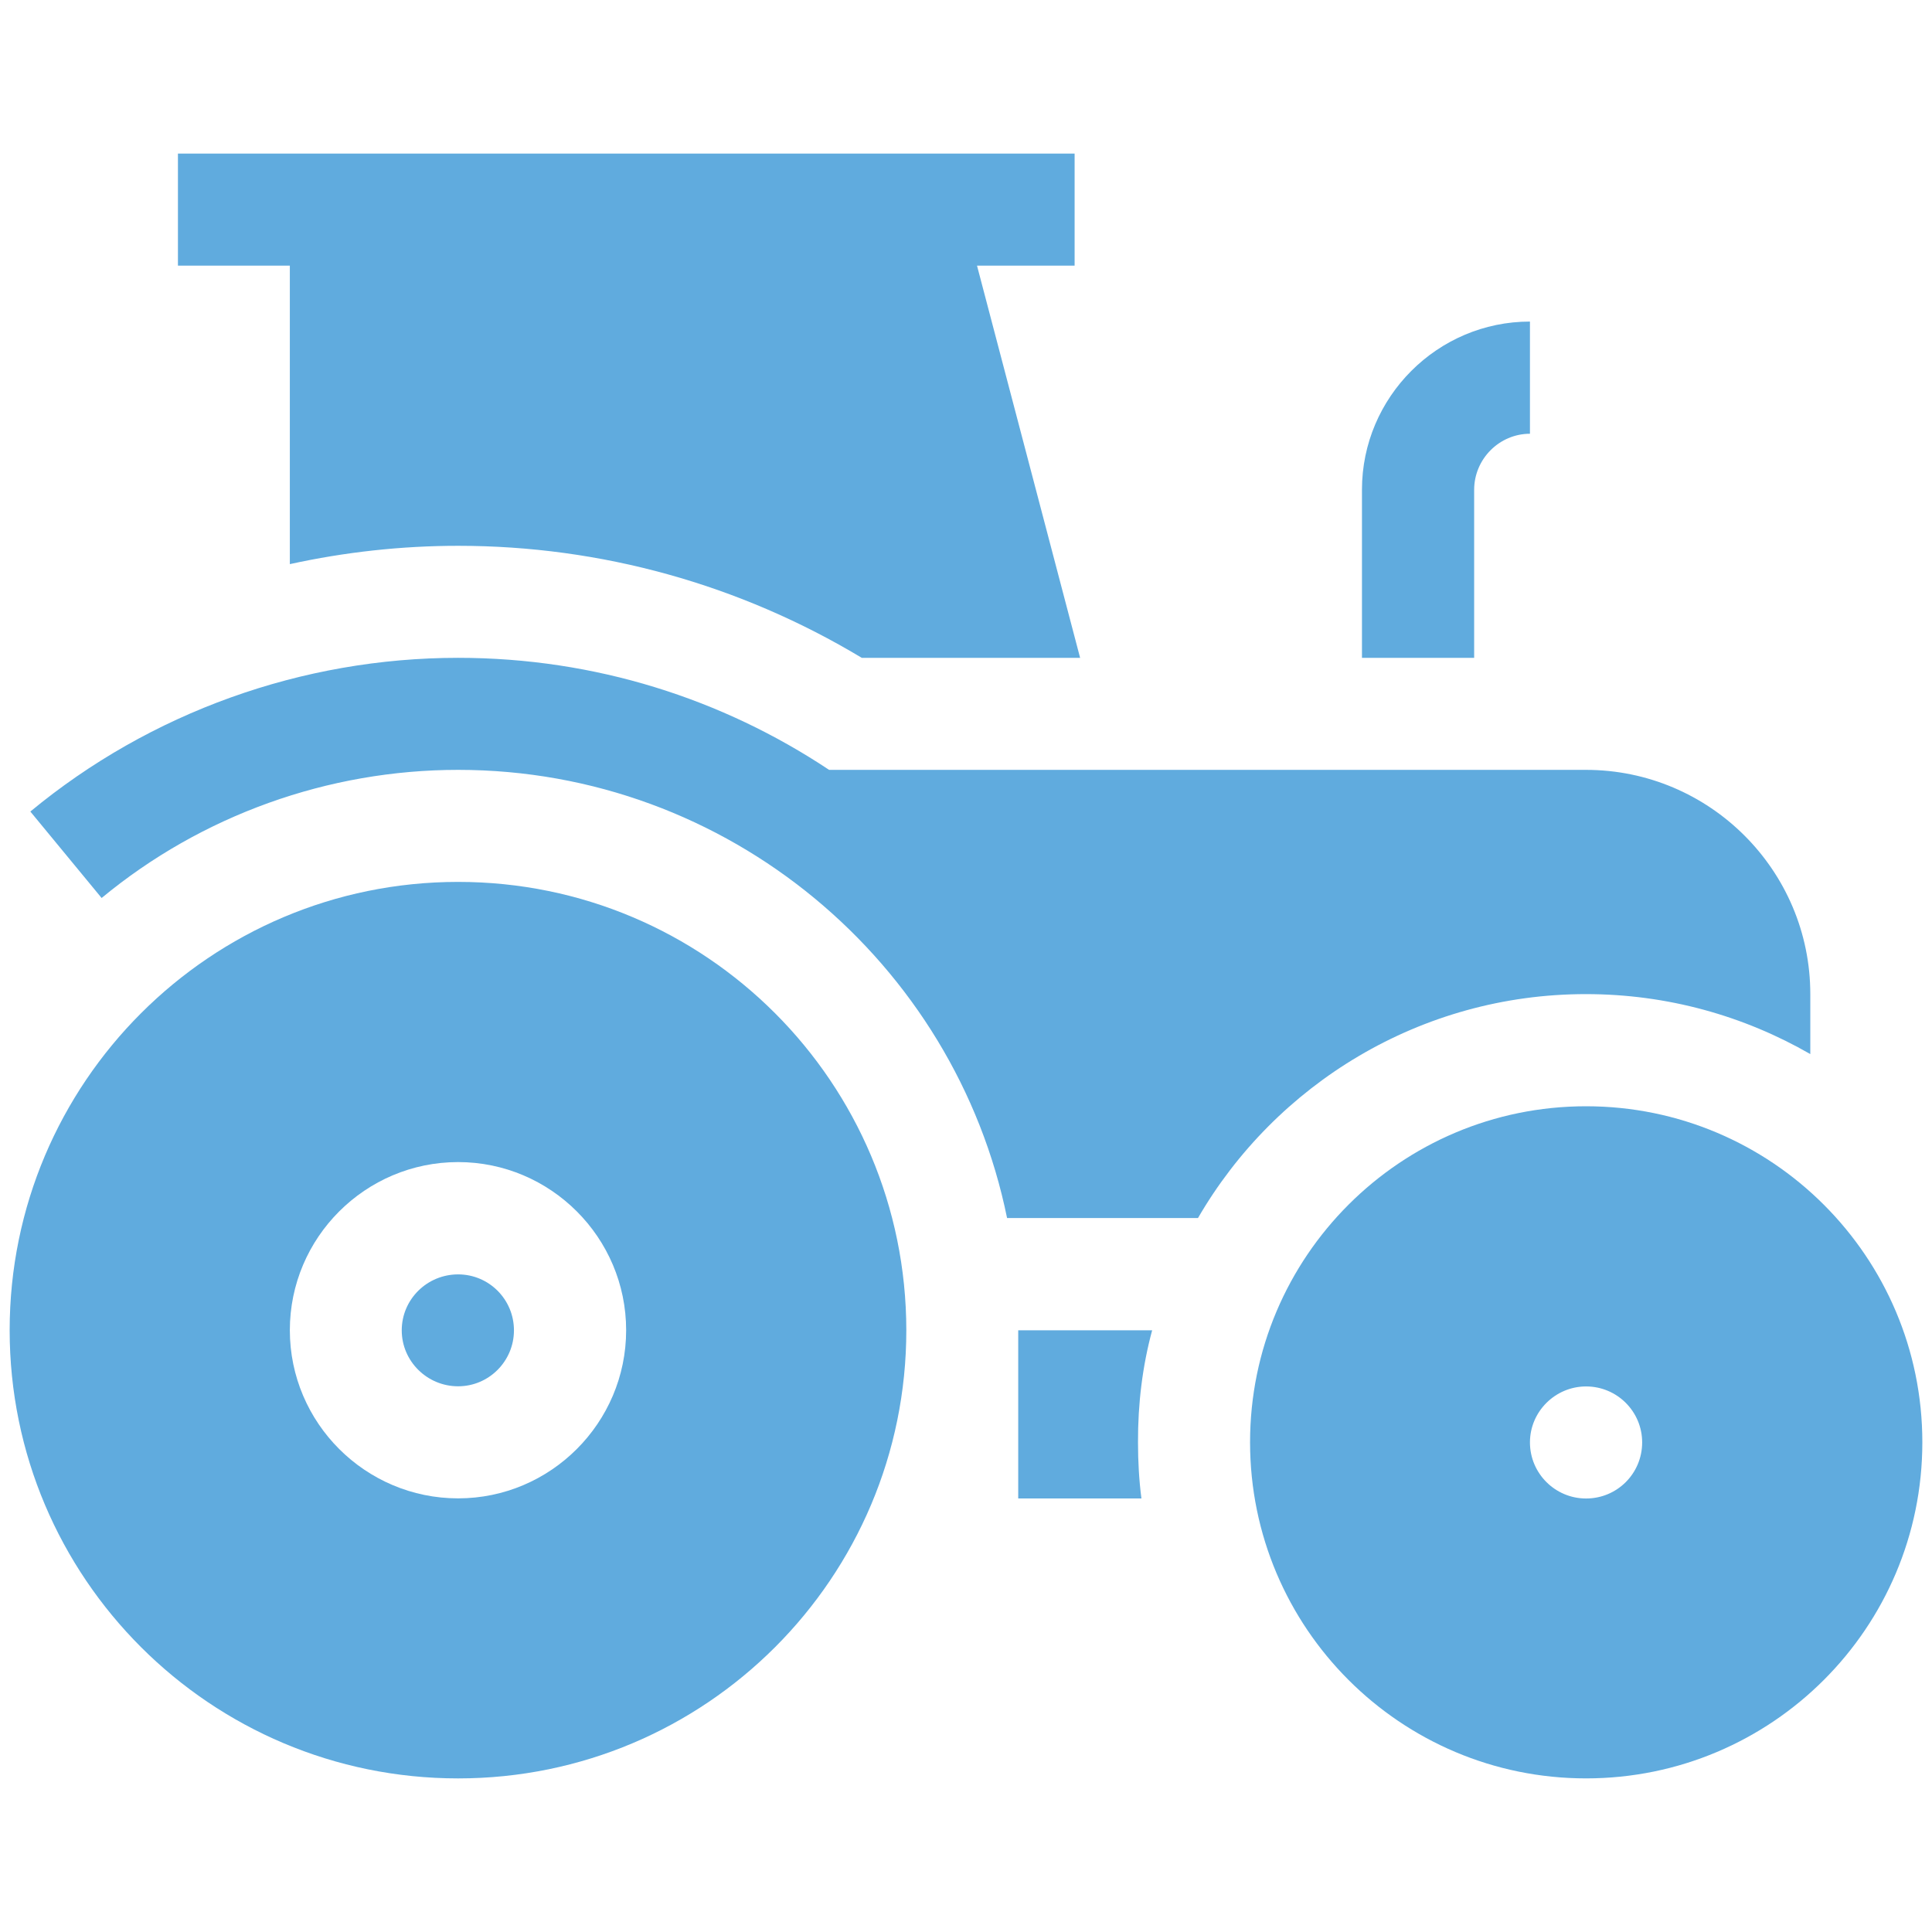
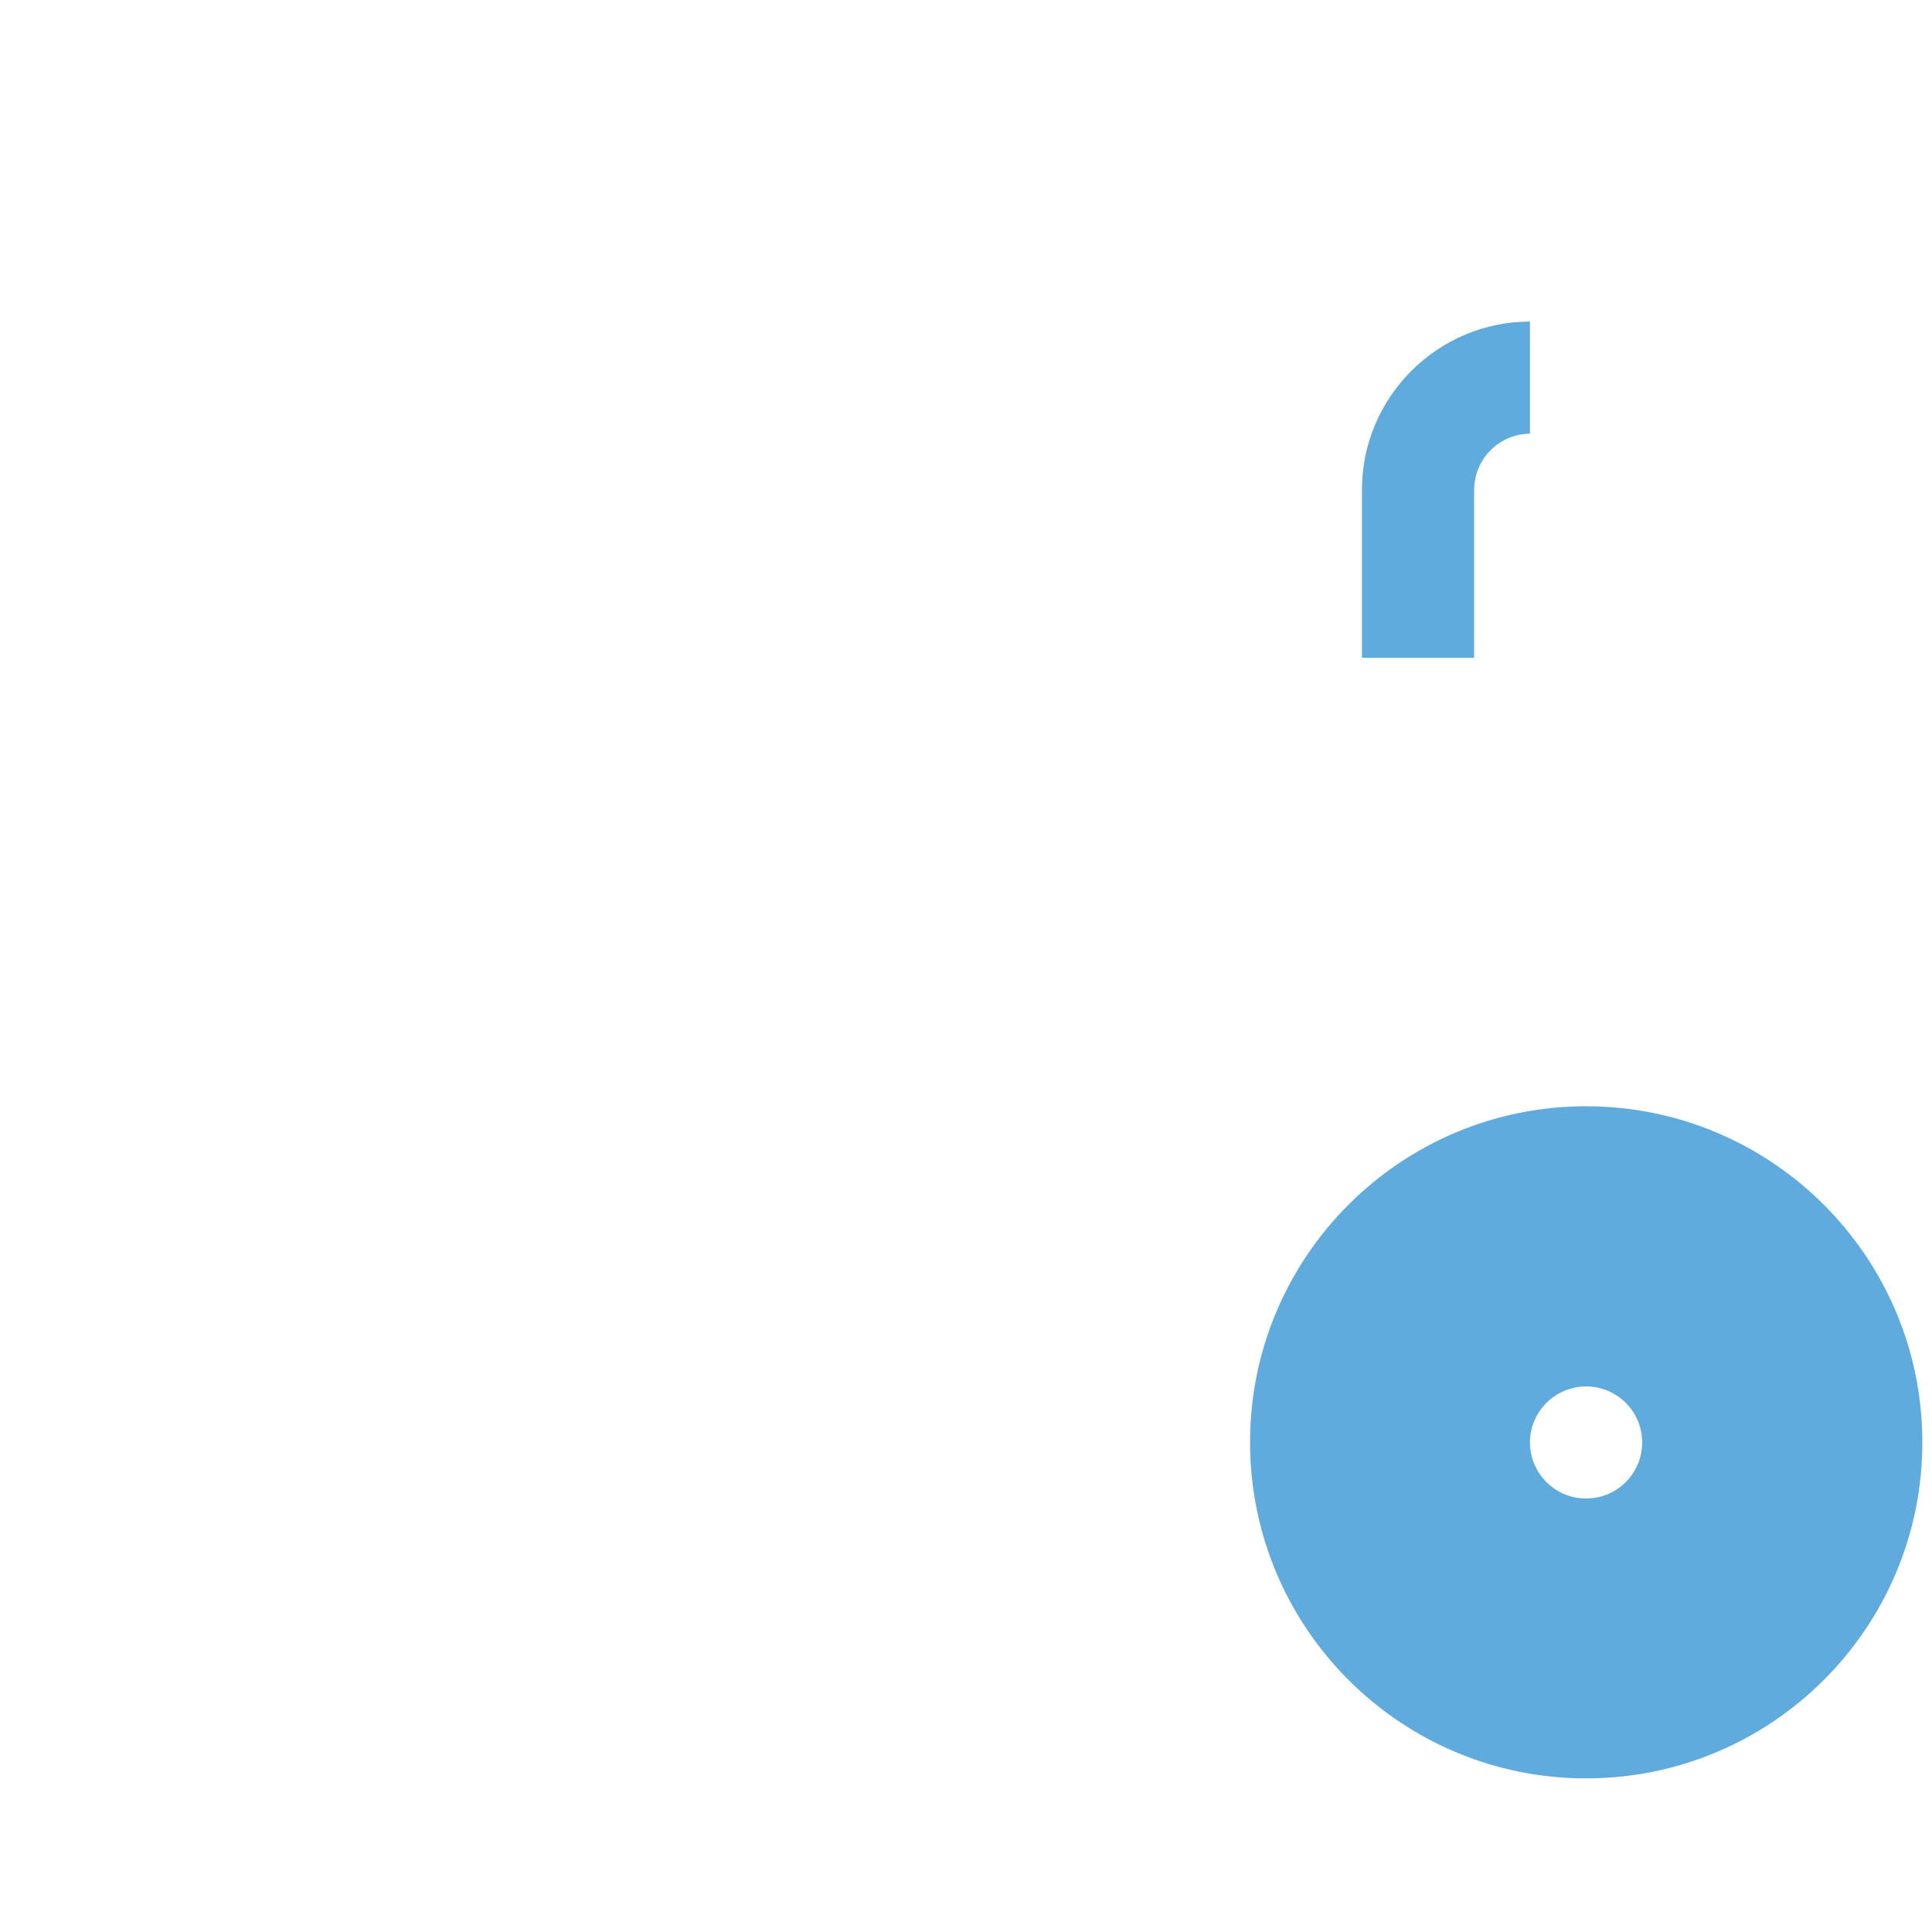
<svg xmlns="http://www.w3.org/2000/svg" width="100" height="100" viewBox="0 0 100 100" fill="none">
-   <path d="M23.713 77.555C18.915 77.555 15.002 73.65 15.002 68.852C15.002 64.054 18.915 60.149 23.713 60.149C28.496 60.149 32.409 64.054 32.409 68.852C32.409 73.65 28.496 77.555 23.713 77.555ZM23.713 45.647C10.897 45.647 0.5 56.036 0.5 68.852C0.5 81.668 10.897 92.05 23.713 92.05C36.529 92.05 46.911 81.668 46.911 68.852C46.904 56.036 36.529 45.647 23.713 45.647Z" fill="#60ABDE" />
-   <path d="M23.713 65.962C22.104 65.962 20.794 67.256 20.794 68.858C20.794 70.452 22.104 71.754 23.713 71.754C25.308 71.754 26.602 70.452 26.602 68.858C26.602 67.256 25.308 65.962 23.713 65.962Z" fill="#60ABDE" />
  <path d="M76.302 25.354C76.302 23.752 77.611 22.451 79.19 22.451V16.644C74.407 16.644 70.495 20.556 70.495 25.347V34.05H76.302V25.354Z" fill="#60ABDE" />
-   <path d="M62.007 63.046C66.02 56.122 73.529 51.455 82.086 51.455C86.314 51.455 90.273 52.587 93.701 54.559V51.455C93.701 45.055 88.494 39.848 82.086 39.848H42.914C37.4 36.182 30.815 34.049 23.713 34.049C15.634 34.049 7.771 36.875 1.571 42.005L5.26 46.48C10.435 42.197 16.99 39.848 23.713 39.848C37.7 39.848 49.438 49.83 52.126 63.046H62.007Z" fill="#60ABDE" />
-   <path d="M59.635 68.857H52.703V77.561H59.08C58.957 76.613 58.903 75.643 58.903 74.657C58.895 72.654 59.134 70.706 59.635 68.857Z" fill="#60ABDE" />
  <path d="M82.094 77.562C80.5 77.562 79.19 76.268 79.19 74.658C79.19 73.064 80.5 71.762 82.094 71.762C83.704 71.762 84.998 73.064 84.998 74.658C84.998 76.268 83.704 77.562 82.094 77.562ZM82.094 57.26C72.497 57.26 64.703 65.046 64.703 74.651C64.703 84.263 72.497 92.049 82.094 92.049C91.706 92.049 99.5 84.263 99.5 74.651C99.5 65.054 91.706 57.26 82.094 57.26Z" fill="#60ABDE" />
-   <path d="M15.002 29.199C17.844 28.575 20.779 28.251 23.713 28.251C31.115 28.251 38.293 30.254 44.608 34.051H55.907L50.57 13.749H55.622V7.949H9.21V13.749H15.002V29.199Z" fill="#60ABDE" />
</svg>